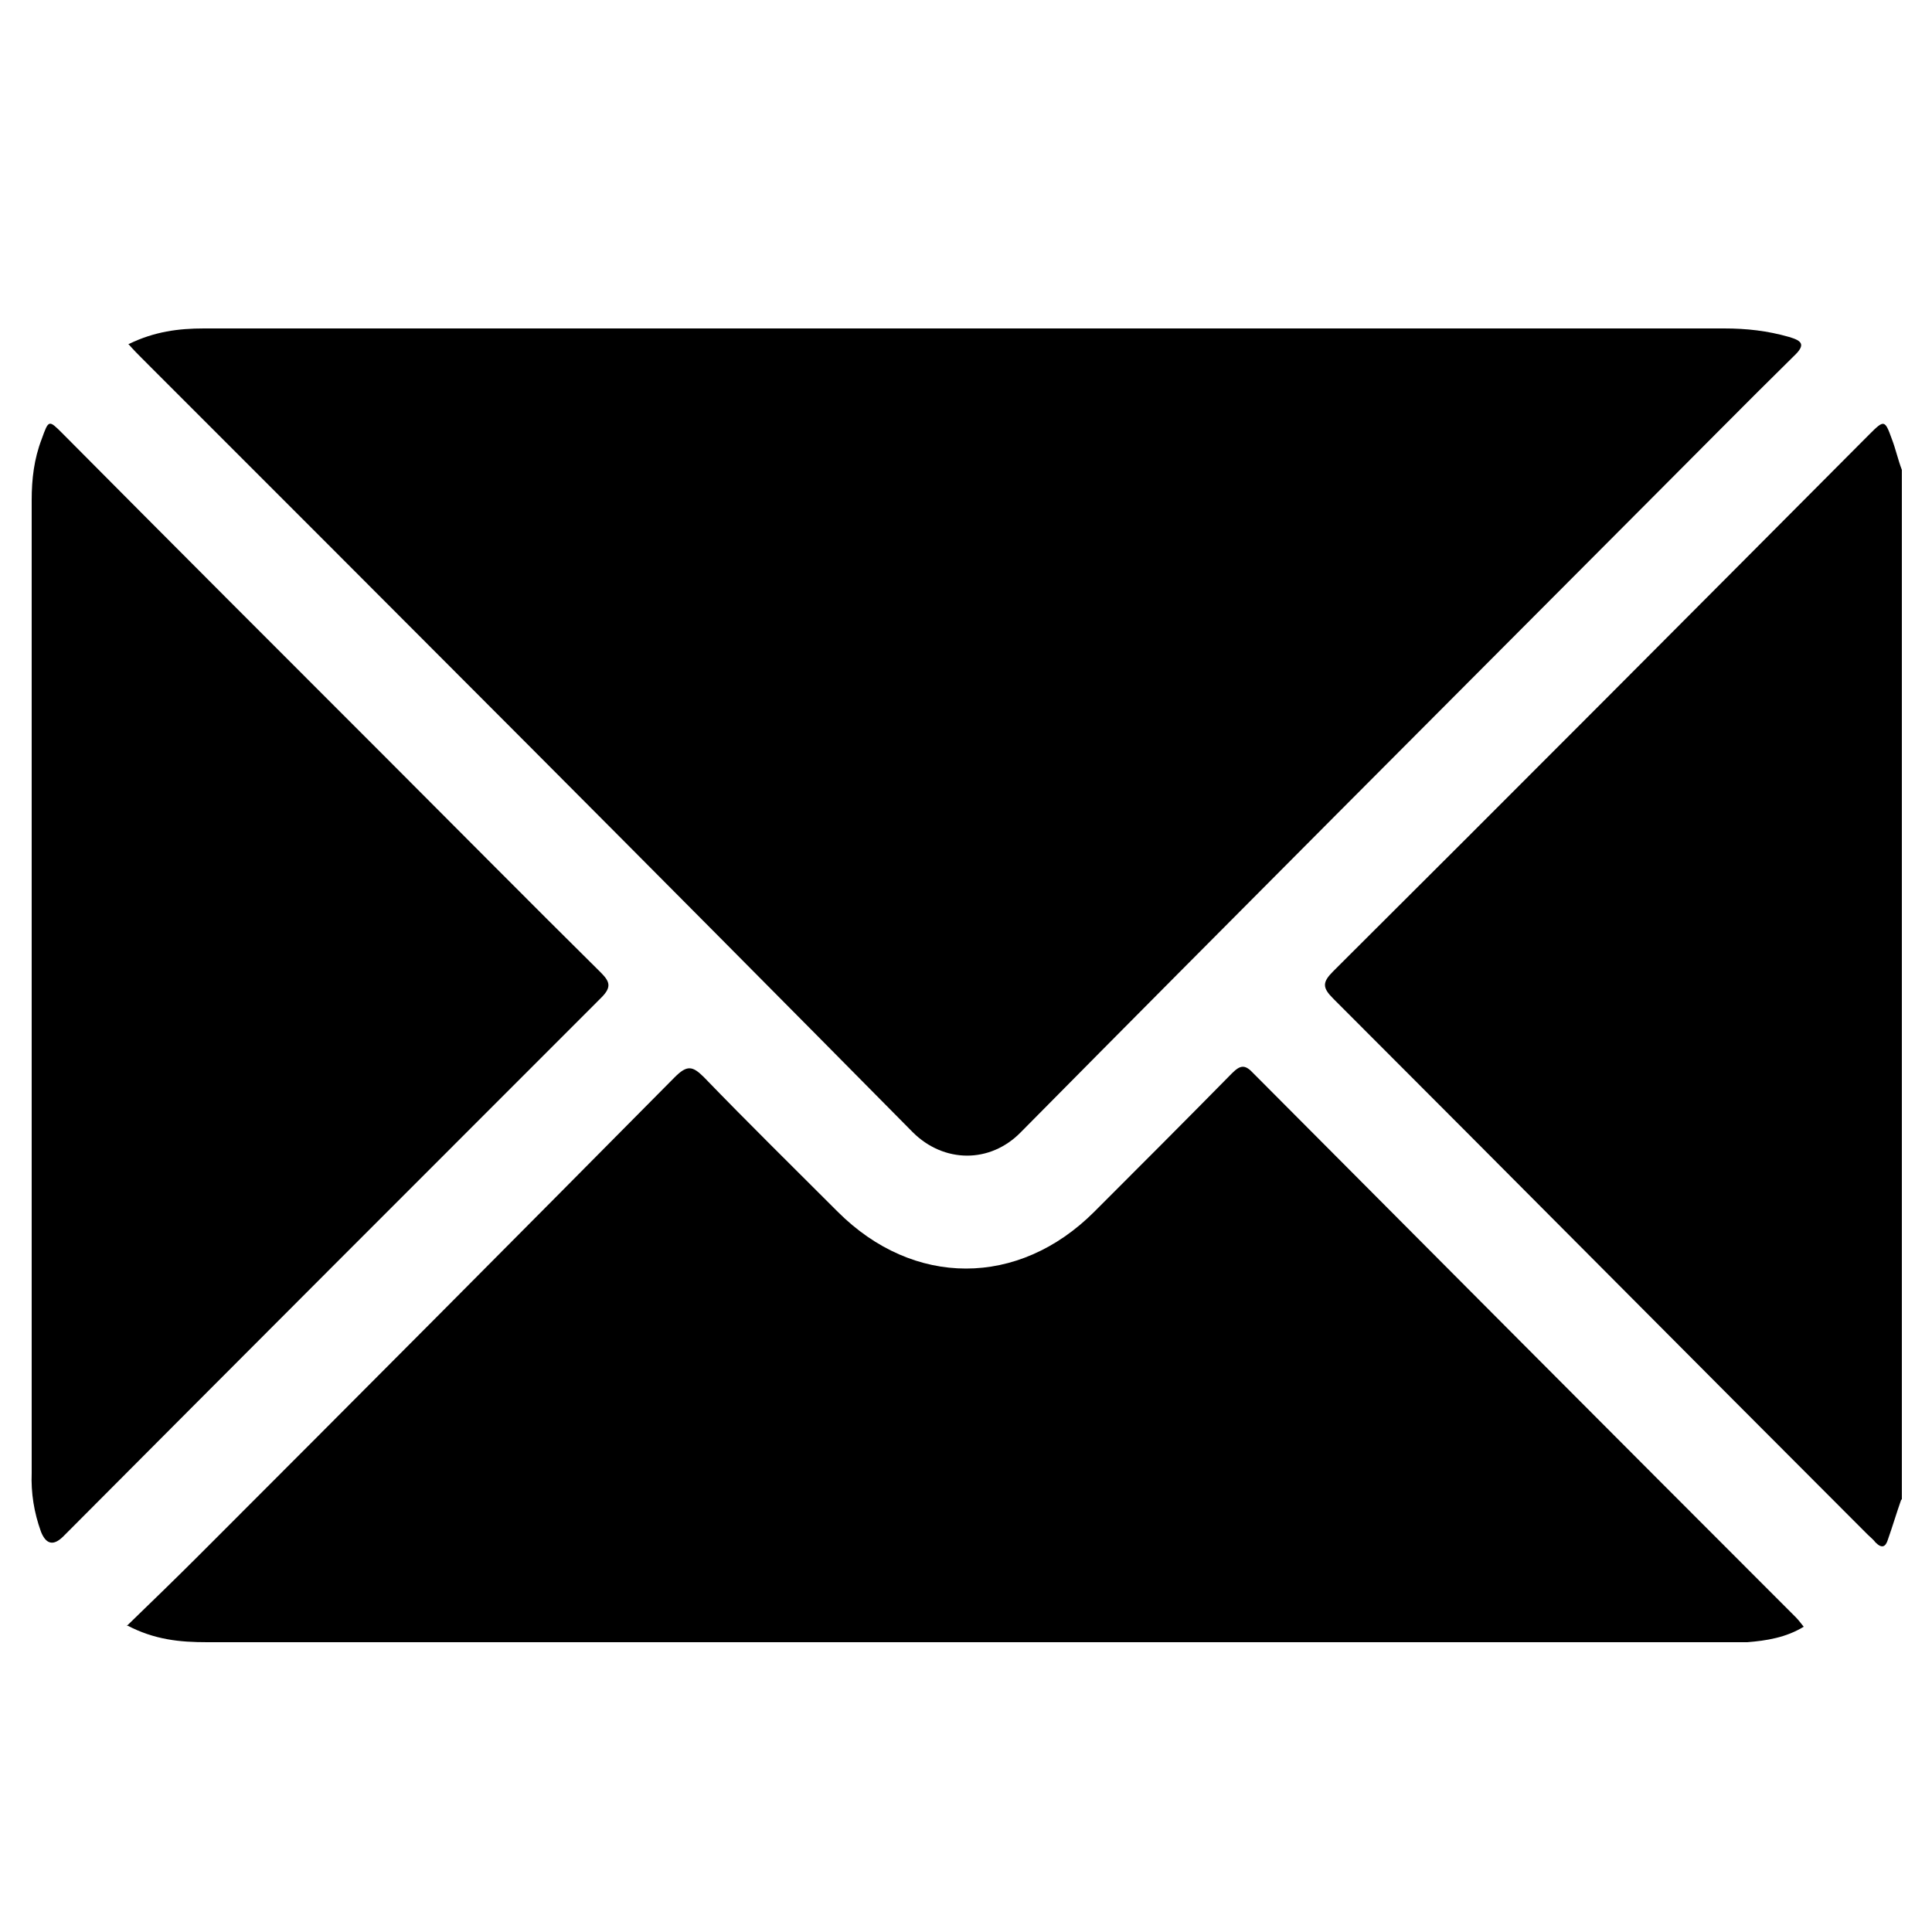
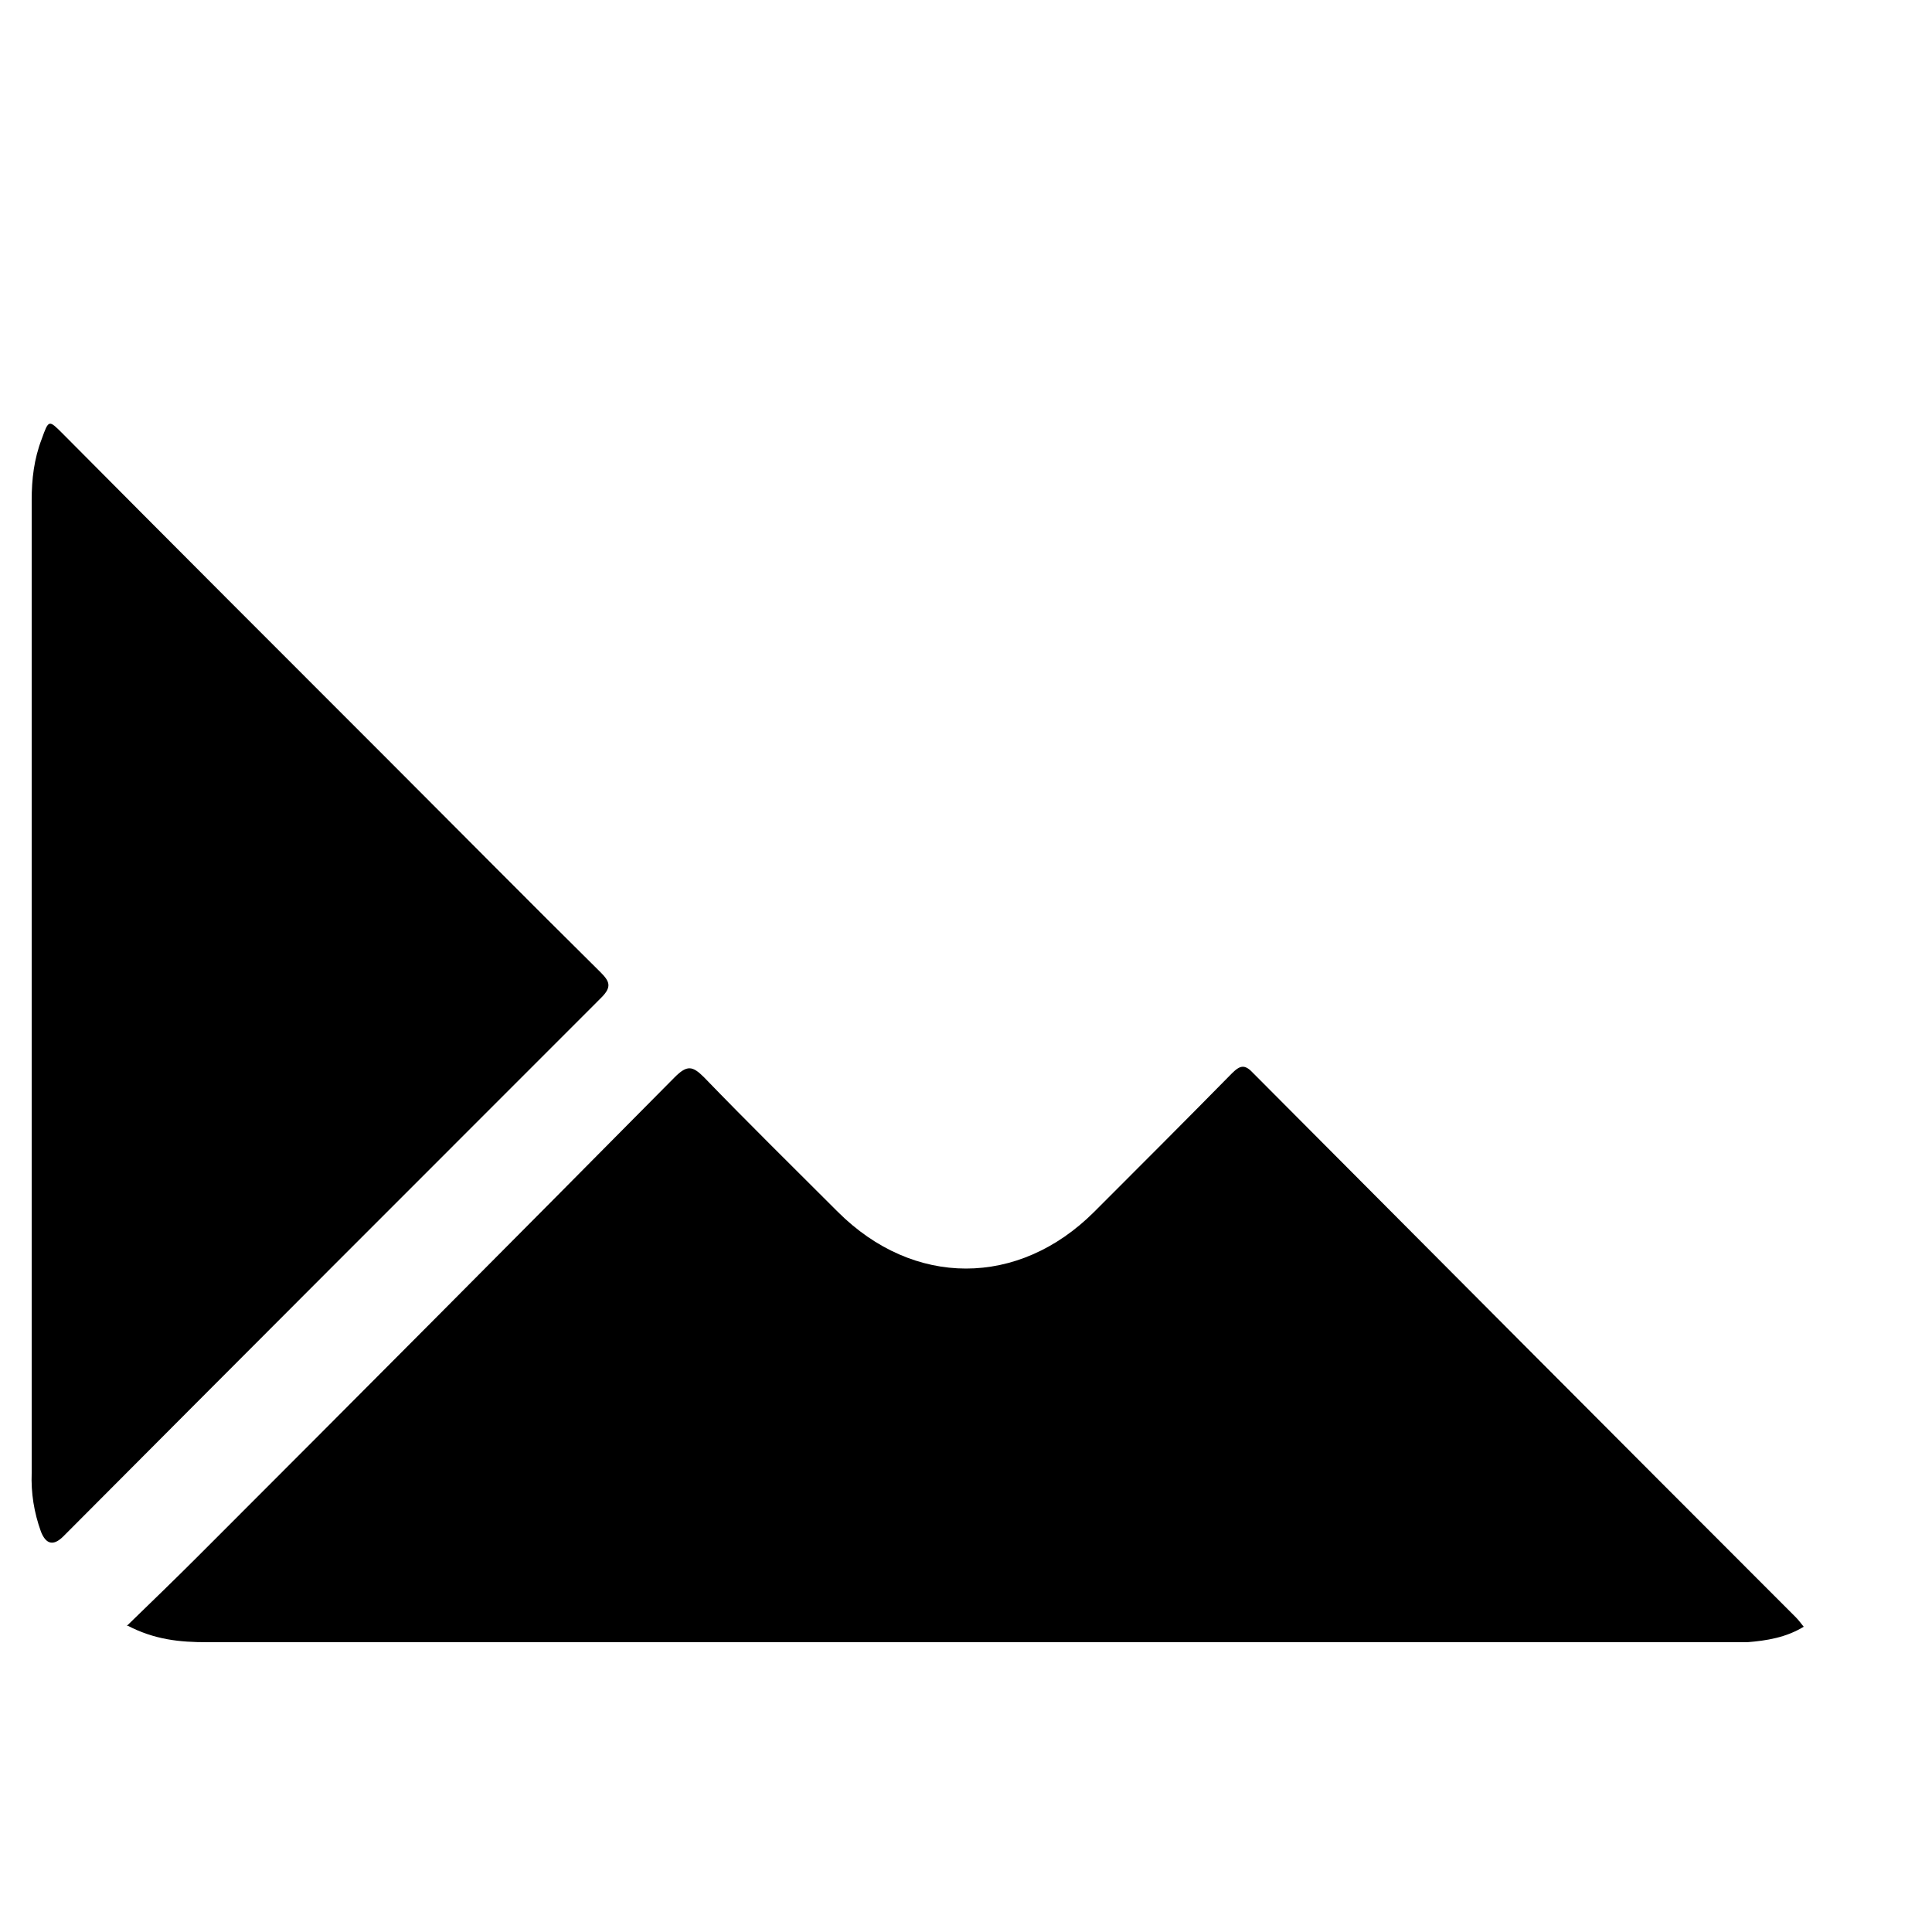
<svg xmlns="http://www.w3.org/2000/svg" id="Ebene_1" data-name="Ebene 1" version="1.1" viewBox="0 0 250 250">
  <defs>
    <style>
      .cls-1 {
        fill: #000;
        stroke-width: 0px;
      }
    </style>
  </defs>
-   <path class="cls-1" d="M246,194.1c-.6,1.7-1.1,3.4-1.7,5.1-.3,1-.8,1.2-1.6.4-.3-.4-.7-.7-1-1-23.1-23.1-46.1-46.3-69.2-69.4-1.4-1.4-1.4-2.1,0-3.5,23.2-23.1,46.3-46.3,69.4-69.5,1.9-1.9,2-1.9,2.9.6.5,1.3.8,2.7,1.3,4v133.2Z" />
-   <path class="cls-1" d="M16.7,44.5c3.3-1.6,6.4-2,9.7-2,20.3,0,40.6,0,60.9,0,45.3,0,90.5,0,135.8,0,2.9,0,5.6.3,8.4,1.1,1.7.5,2.2,1,.6,2.5-6.2,6.1-12.4,12.4-18.5,18.5-27.2,27.3-54.4,54.5-81.5,81.9-4,4.1-10,4-14,0C85,113,51.7,79.7,18.4,46.4c-.5-.5-1.1-1.1-1.8-1.9Z" />
  <path class="cls-1" d="M16.4,210.4c3.3-3.2,6.3-6.1,9.3-9.1,20.6-20.6,41.1-41.2,61.6-61.9,1.6-1.6,2.3-1.5,3.8,0,5.7,5.9,11.5,11.6,17.3,17.4,9.8,9.8,23.4,9.8,33.2,0,6-6,11.9-11.9,17.8-17.9,1.1-1.1,1.7-1.2,2.8,0,23.4,23.5,46.8,47,70.2,70.4.3.3.6.7,1,1.2-2.3,1.4-4.8,1.8-7.3,2-.9,0-1.9,0-2.8,0-65.5,0-131,0-196.5,0-3.5,0-6.8-.3-10.4-2.2Z" />
  <path class="cls-1" d="M4.1,127.5c0-20.9,0-41.9,0-62.8,0-2.7.3-5.3,1.3-7.9.9-2.5.9-2.5,2.7-.7,14.1,14.2,28.2,28.3,42.4,42.5,9.1,9.1,18.1,18.2,27.2,27.2,1.2,1.2,1.5,1.9.1,3.3-23.2,23.2-46.4,46.4-69.6,69.7q-1.9,1.9-2.9-.6c-.9-2.5-1.3-5-1.2-7.6,0-21,0-42,0-63Z" />
</svg>